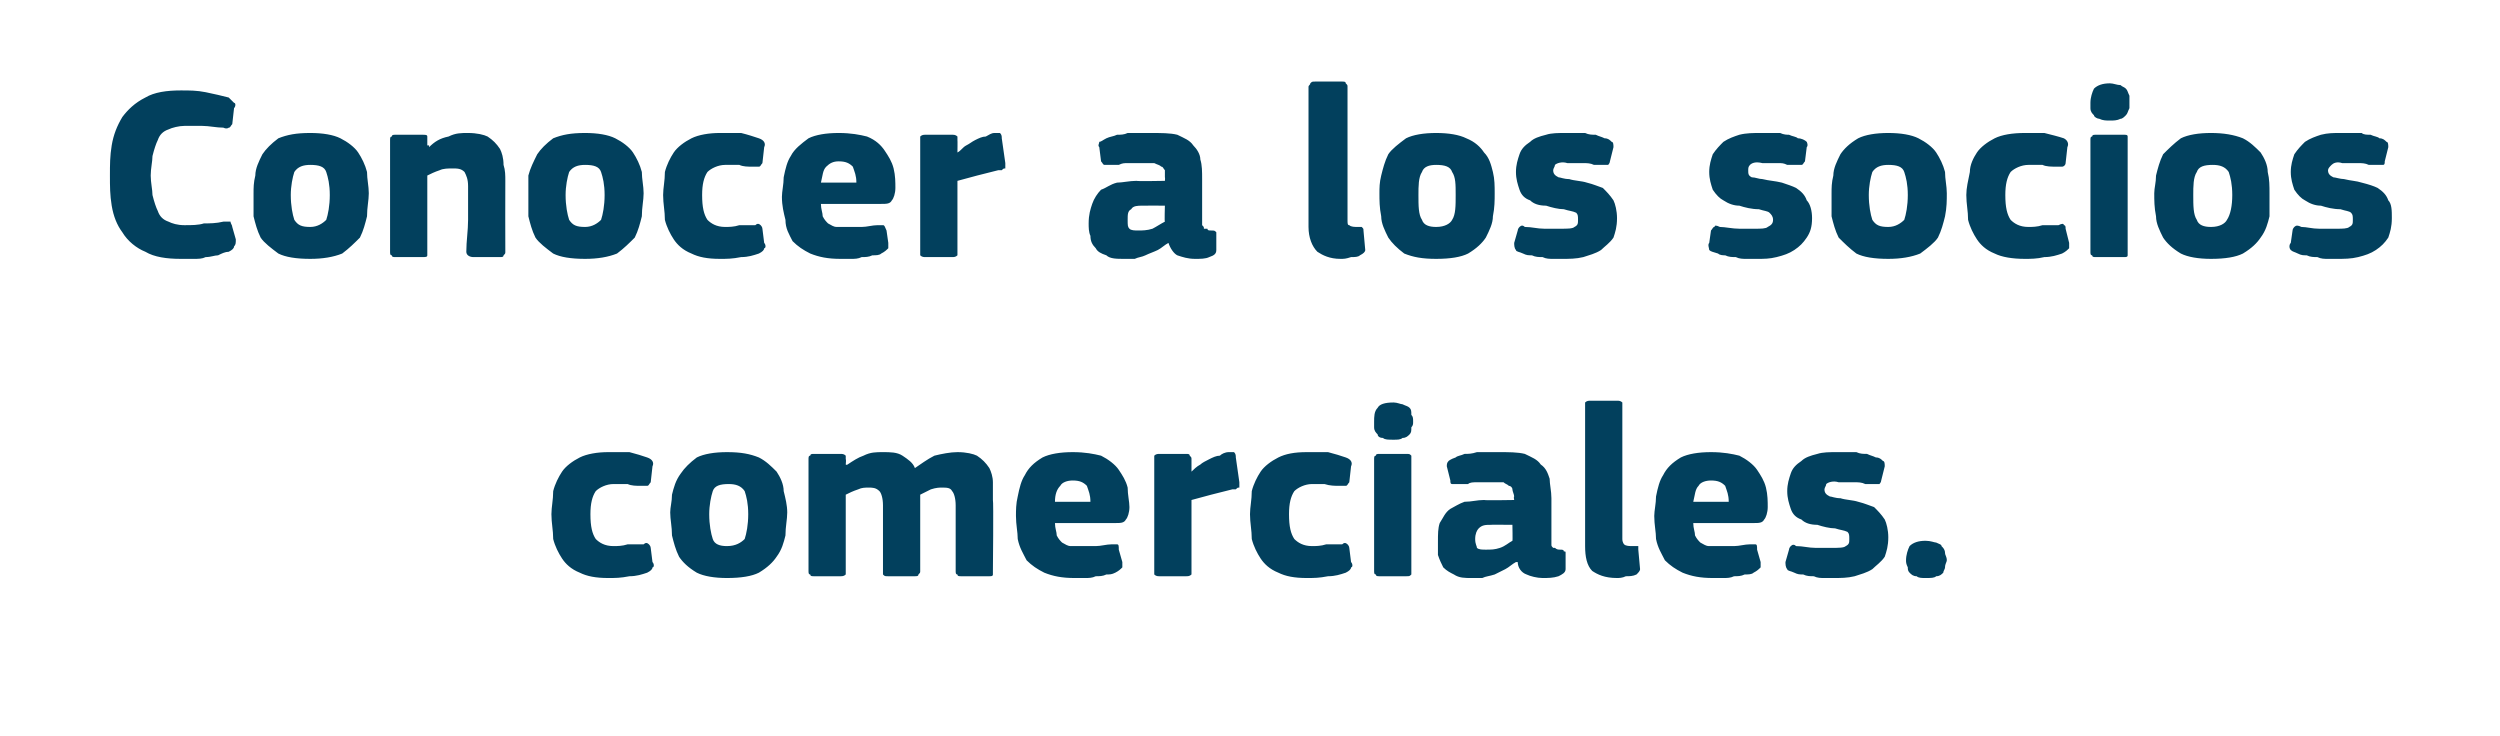
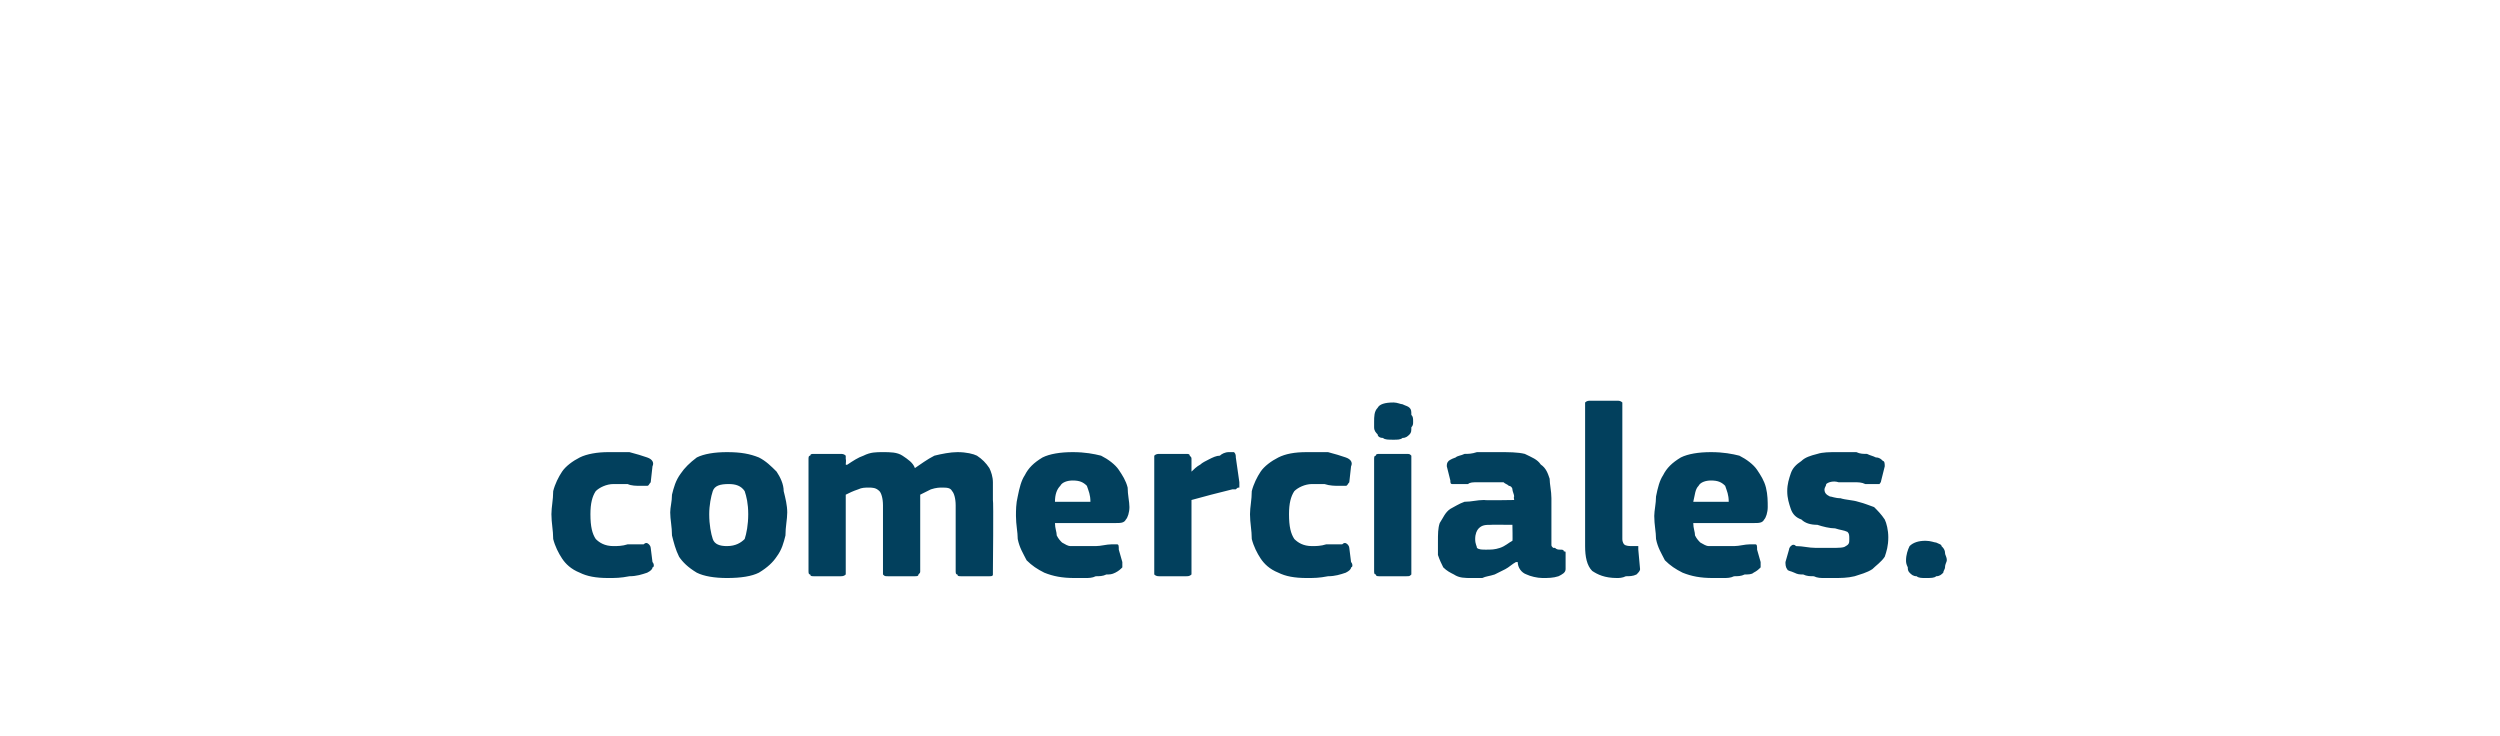
<svg xmlns="http://www.w3.org/2000/svg" version="1.1" width="141px" height="41.5px" viewBox="0 -4 141 41.5" style="top:-4px">
  <desc>Conocer a los socios comerciales.</desc>
  <defs />
  <g id="Polygon28583">
    <path d="M 36.8 27.7 C 36.9 27.8 36.9 28 36.8 28 C 36.8 28.1 36.7 28.2 36.5 28.3 C 36.2 28.4 35.9 28.5 35.5 28.5 C 35 28.6 34.7 28.6 34.3 28.6 C 33.6 28.6 33.1 28.5 32.7 28.3 C 32.2 28.1 31.9 27.8 31.7 27.5 C 31.5 27.2 31.3 26.8 31.2 26.4 C 31.2 25.9 31.1 25.5 31.1 25 C 31.1 24.6 31.2 24.2 31.2 23.7 C 31.3 23.3 31.5 22.9 31.7 22.6 C 31.9 22.3 32.3 22 32.7 21.8 C 33.1 21.6 33.7 21.5 34.3 21.5 C 34.7 21.5 35.1 21.5 35.5 21.5 C 35.9 21.6 36.2 21.7 36.5 21.8 C 36.8 21.9 36.9 22.1 36.8 22.3 C 36.8 22.3 36.7 23.2 36.7 23.2 C 36.6 23.3 36.6 23.4 36.5 23.4 C 36.5 23.4 36.3 23.4 36.1 23.4 C 35.9 23.4 35.6 23.4 35.4 23.3 C 35.1 23.3 34.9 23.3 34.6 23.3 C 34.2 23.3 33.8 23.5 33.6 23.7 C 33.4 24 33.3 24.4 33.3 25 C 33.3 25.7 33.4 26.1 33.6 26.4 C 33.8 26.6 34.1 26.8 34.6 26.8 C 34.8 26.8 35.1 26.8 35.4 26.7 C 35.7 26.7 36 26.7 36.3 26.7 C 36.4 26.6 36.5 26.6 36.6 26.7 C 36.6 26.7 36.7 26.8 36.7 26.9 C 36.7 26.9 36.8 27.7 36.8 27.7 Z M 44.4 24.9 C 44.4 25.3 44.3 25.7 44.3 26.2 C 44.2 26.6 44.1 27 43.8 27.4 C 43.6 27.7 43.3 28 42.8 28.3 C 42.4 28.5 41.8 28.6 41 28.6 C 40.3 28.6 39.7 28.5 39.3 28.3 C 38.8 28 38.5 27.7 38.3 27.4 C 38.1 27 38 26.6 37.9 26.2 C 37.9 25.7 37.8 25.3 37.8 24.9 C 37.8 24.6 37.9 24.3 37.9 23.9 C 38 23.5 38.1 23.1 38.4 22.7 C 38.6 22.4 38.9 22.1 39.3 21.8 C 39.7 21.6 40.3 21.5 41 21.5 C 41.8 21.5 42.3 21.6 42.8 21.8 C 43.2 22 43.5 22.3 43.8 22.6 C 44 22.9 44.2 23.3 44.2 23.7 C 44.3 24.1 44.4 24.5 44.4 24.9 Z M 42.2 25 C 42.2 24.4 42.1 24 42 23.7 C 41.8 23.4 41.5 23.3 41.1 23.3 C 40.6 23.3 40.3 23.4 40.2 23.7 C 40.1 24 40 24.5 40 25 C 40 25.6 40.1 26.1 40.2 26.4 C 40.3 26.7 40.6 26.8 41 26.8 C 41.5 26.8 41.8 26.6 42 26.4 C 42.1 26.1 42.2 25.6 42.2 25 Z M 56 28.2 C 56 28.3 56 28.3 56 28.4 C 56 28.5 55.9 28.5 55.8 28.5 C 55.8 28.5 54.2 28.5 54.2 28.5 C 54.1 28.5 54 28.5 54 28.4 C 53.9 28.4 53.9 28.3 53.9 28.2 C 53.9 28.2 53.9 24.5 53.9 24.5 C 53.9 24.1 53.8 23.8 53.7 23.7 C 53.6 23.5 53.4 23.5 53.1 23.5 C 53 23.5 52.8 23.5 52.5 23.6 C 52.3 23.7 52.1 23.8 51.9 23.9 C 51.9 23.9 51.9 28.2 51.9 28.2 C 51.9 28.3 51.9 28.3 51.8 28.4 C 51.8 28.5 51.7 28.5 51.6 28.5 C 51.6 28.5 50.1 28.5 50.1 28.5 C 49.9 28.5 49.9 28.5 49.8 28.4 C 49.8 28.4 49.8 28.3 49.8 28.2 C 49.8 28.2 49.8 24.5 49.8 24.5 C 49.8 24.1 49.7 23.8 49.6 23.7 C 49.4 23.5 49.2 23.5 49 23.5 C 48.8 23.5 48.6 23.5 48.4 23.6 C 48.1 23.7 47.9 23.8 47.7 23.9 C 47.7 23.9 47.7 28.2 47.7 28.2 C 47.7 28.3 47.7 28.3 47.7 28.4 C 47.6 28.5 47.5 28.5 47.4 28.5 C 47.4 28.5 45.9 28.5 45.9 28.5 C 45.8 28.5 45.7 28.5 45.7 28.4 C 45.6 28.4 45.6 28.3 45.6 28.2 C 45.6 28.2 45.6 21.9 45.6 21.9 C 45.6 21.8 45.6 21.7 45.7 21.7 C 45.7 21.6 45.8 21.6 45.9 21.6 C 45.9 21.6 47.4 21.6 47.4 21.6 C 47.5 21.6 47.6 21.6 47.7 21.7 C 47.7 21.8 47.7 21.8 47.7 21.9 C 47.73 21.91 47.7 22.2 47.7 22.2 C 47.7 22.2 47.75 22.24 47.8 22.2 C 48.1 22 48.4 21.8 48.7 21.7 C 49.1 21.5 49.4 21.5 49.8 21.5 C 50.2 21.5 50.6 21.5 50.9 21.7 C 51.2 21.9 51.5 22.1 51.6 22.4 C 51.9 22.2 52.3 21.9 52.7 21.7 C 53.1 21.6 53.6 21.5 54 21.5 C 54.5 21.5 54.9 21.6 55.1 21.7 C 55.4 21.9 55.6 22.1 55.8 22.4 C 55.9 22.6 56 22.9 56 23.2 C 56 23.6 56 23.9 56 24.2 C 56.04 24.22 56 28.2 56 28.2 C 56 28.2 56.04 28.21 56 28.2 Z M 59.5 25.5 C 59.5 25.8 59.6 26 59.6 26.2 C 59.7 26.4 59.8 26.5 59.9 26.6 C 60.1 26.7 60.2 26.8 60.4 26.8 C 60.6 26.8 60.8 26.8 61 26.8 C 61.2 26.8 61.5 26.8 61.8 26.8 C 62.1 26.8 62.4 26.7 62.7 26.7 C 62.9 26.7 63 26.7 63 26.7 C 63.1 26.7 63.1 26.8 63.1 27 C 63.1 27 63.3 27.7 63.3 27.7 C 63.3 27.8 63.3 28 63.3 28 C 63.2 28.1 63.1 28.2 62.9 28.3 C 62.7 28.4 62.6 28.4 62.4 28.4 C 62.2 28.5 62 28.5 61.8 28.5 C 61.6 28.6 61.4 28.6 61.2 28.6 C 61 28.6 60.8 28.6 60.6 28.6 C 59.9 28.6 59.4 28.5 58.9 28.3 C 58.5 28.1 58.2 27.9 57.9 27.6 C 57.7 27.2 57.5 26.9 57.4 26.4 C 57.4 26 57.3 25.6 57.3 25.1 C 57.3 24.8 57.3 24.4 57.4 24 C 57.5 23.5 57.6 23.1 57.8 22.8 C 58 22.4 58.3 22.1 58.8 21.8 C 59.2 21.6 59.8 21.5 60.5 21.5 C 61.2 21.5 61.7 21.6 62.1 21.7 C 62.5 21.9 62.9 22.2 63.1 22.5 C 63.3 22.8 63.5 23.1 63.6 23.5 C 63.6 23.9 63.7 24.3 63.7 24.6 C 63.7 24.9 63.6 25.2 63.5 25.3 C 63.4 25.5 63.2 25.5 62.9 25.5 C 62.9 25.5 59.5 25.5 59.5 25.5 Z M 60.5 23.1 C 60.2 23.1 59.9 23.2 59.8 23.4 C 59.6 23.6 59.5 23.9 59.5 24.3 C 59.5 24.3 61.5 24.3 61.5 24.3 C 61.5 23.9 61.4 23.7 61.3 23.4 C 61.1 23.2 60.9 23.1 60.5 23.1 Z M 67.2 22.6 C 67.2 22.6 67.23 22.59 67.2 22.6 C 67.3 22.5 67.5 22.3 67.7 22.2 C 67.8 22.1 68 22 68.2 21.9 C 68.4 21.8 68.6 21.7 68.8 21.7 C 68.9 21.6 69.1 21.5 69.3 21.5 C 69.4 21.5 69.5 21.5 69.6 21.5 C 69.7 21.6 69.7 21.7 69.7 21.8 C 69.7 21.8 69.9 23.2 69.9 23.2 C 69.9 23.3 69.9 23.3 69.9 23.4 C 69.9 23.4 69.9 23.4 69.9 23.5 C 69.8 23.5 69.8 23.5 69.7 23.6 C 69.7 23.6 69.6 23.6 69.5 23.6 C 68.7 23.8 67.9 24 67.2 24.2 C 67.2 24.2 67.2 28.2 67.2 28.2 C 67.2 28.3 67.2 28.3 67.2 28.4 C 67.1 28.5 67 28.5 66.9 28.5 C 66.9 28.5 65.4 28.5 65.4 28.5 C 65.3 28.5 65.2 28.5 65.1 28.4 C 65.1 28.4 65.1 28.3 65.1 28.2 C 65.1 28.2 65.1 21.9 65.1 21.9 C 65.1 21.8 65.1 21.7 65.1 21.7 C 65.2 21.6 65.3 21.6 65.4 21.6 C 65.4 21.6 66.9 21.6 66.9 21.6 C 67 21.6 67.1 21.6 67.1 21.7 C 67.2 21.8 67.2 21.8 67.2 21.9 C 67.2 21.89 67.2 22.6 67.2 22.6 Z M 76.2 27.7 C 76.3 27.8 76.3 28 76.2 28 C 76.2 28.1 76.1 28.2 75.9 28.3 C 75.6 28.4 75.3 28.5 74.9 28.5 C 74.4 28.6 74.1 28.6 73.7 28.6 C 73 28.6 72.5 28.5 72.1 28.3 C 71.6 28.1 71.3 27.8 71.1 27.5 C 70.9 27.2 70.7 26.8 70.6 26.4 C 70.6 25.9 70.5 25.5 70.5 25 C 70.5 24.6 70.6 24.2 70.6 23.7 C 70.7 23.3 70.9 22.9 71.1 22.6 C 71.3 22.3 71.7 22 72.1 21.8 C 72.5 21.6 73 21.5 73.7 21.5 C 74.1 21.5 74.5 21.5 74.9 21.5 C 75.3 21.6 75.6 21.7 75.9 21.8 C 76.2 21.9 76.3 22.1 76.2 22.3 C 76.2 22.3 76.1 23.2 76.1 23.2 C 76 23.3 76 23.4 75.9 23.4 C 75.9 23.4 75.7 23.4 75.5 23.4 C 75.3 23.4 75 23.4 74.7 23.3 C 74.5 23.3 74.3 23.3 74 23.3 C 73.6 23.3 73.2 23.5 73 23.7 C 72.8 24 72.7 24.4 72.7 25 C 72.7 25.7 72.8 26.1 73 26.4 C 73.2 26.6 73.5 26.8 74 26.8 C 74.2 26.8 74.5 26.8 74.8 26.7 C 75.1 26.7 75.4 26.7 75.7 26.7 C 75.8 26.6 75.9 26.6 76 26.7 C 76 26.7 76.1 26.8 76.1 26.9 C 76.1 26.9 76.2 27.7 76.2 27.7 Z M 79.7 19.8 C 79.7 19.9 79.7 20 79.6 20.1 C 79.6 20.3 79.6 20.4 79.5 20.5 C 79.4 20.6 79.3 20.7 79.1 20.7 C 79 20.8 78.8 20.8 78.6 20.8 C 78.3 20.8 78.1 20.8 78 20.7 C 77.8 20.7 77.7 20.6 77.7 20.5 C 77.6 20.4 77.5 20.3 77.5 20.1 C 77.5 20 77.5 19.9 77.5 19.8 C 77.5 19.5 77.5 19.2 77.7 19 C 77.8 18.8 78.1 18.7 78.6 18.7 C 78.8 18.7 79 18.8 79.1 18.8 C 79.3 18.9 79.4 18.9 79.5 19 C 79.6 19.1 79.6 19.2 79.6 19.4 C 79.7 19.5 79.7 19.6 79.7 19.8 Z M 79.6 28.2 C 79.6 28.3 79.6 28.3 79.6 28.4 C 79.5 28.5 79.5 28.5 79.3 28.5 C 79.3 28.5 77.8 28.5 77.8 28.5 C 77.7 28.5 77.6 28.5 77.6 28.4 C 77.5 28.4 77.5 28.3 77.5 28.2 C 77.5 28.2 77.5 21.9 77.5 21.9 C 77.5 21.8 77.5 21.7 77.6 21.7 C 77.6 21.6 77.7 21.6 77.8 21.6 C 77.8 21.6 79.3 21.6 79.3 21.6 C 79.5 21.6 79.5 21.6 79.6 21.7 C 79.6 21.8 79.6 21.8 79.6 21.9 C 79.6 21.9 79.6 28.2 79.6 28.2 Z M 85.3 25.6 C 85.3 25.6 84.06 25.59 84.1 25.6 C 83.8 25.6 83.6 25.6 83.4 25.8 C 83.3 25.9 83.2 26.1 83.2 26.4 C 83.2 26.7 83.3 26.8 83.3 26.9 C 83.4 27 83.6 27 83.8 27 C 84.1 27 84.3 27 84.6 26.9 C 84.9 26.8 85.1 26.6 85.3 26.5 C 85.32 26.53 85.3 25.6 85.3 25.6 Z M 85.5 27.7 C 85.3 27.8 85.1 28 84.9 28.1 C 84.7 28.2 84.5 28.3 84.3 28.4 C 84 28.5 83.8 28.5 83.6 28.6 C 83.4 28.6 83.2 28.6 83 28.6 C 82.6 28.6 82.3 28.6 82 28.4 C 81.8 28.3 81.6 28.2 81.4 28 C 81.3 27.8 81.2 27.6 81.1 27.3 C 81.1 27.1 81.1 26.8 81.1 26.6 C 81.1 26.1 81.1 25.8 81.2 25.5 C 81.4 25.2 81.5 24.9 81.8 24.7 C 82 24.6 82.3 24.4 82.6 24.3 C 83 24.3 83.3 24.2 83.7 24.2 C 83.75 24.23 85.4 24.2 85.4 24.2 C 85.4 24.2 85.36 24.01 85.4 24 C 85.4 23.9 85.3 23.7 85.3 23.6 C 85.3 23.5 85.2 23.4 85.1 23.4 C 85 23.3 84.9 23.3 84.8 23.2 C 84.6 23.2 84.4 23.2 84.1 23.2 C 84 23.2 83.9 23.2 83.7 23.2 C 83.6 23.2 83.4 23.2 83.3 23.2 C 83.1 23.2 82.9 23.2 82.8 23.3 C 82.6 23.3 82.4 23.3 82.3 23.3 C 82.1 23.3 82 23.3 81.9 23.3 C 81.8 23.3 81.8 23.2 81.8 23.1 C 81.8 23.1 81.6 22.3 81.6 22.3 C 81.6 22.2 81.6 22.1 81.7 22 C 81.7 22 81.8 21.9 82.1 21.8 C 82.2 21.7 82.4 21.7 82.6 21.6 C 82.8 21.6 83 21.6 83.3 21.5 C 83.5 21.5 83.7 21.5 83.9 21.5 C 84.1 21.5 84.3 21.5 84.5 21.5 C 85.1 21.5 85.6 21.5 86 21.6 C 86.4 21.8 86.7 21.9 86.9 22.2 C 87.2 22.4 87.3 22.7 87.4 23 C 87.4 23.3 87.5 23.7 87.5 24.1 C 87.5 24.1 87.5 26.3 87.5 26.3 C 87.5 26.5 87.5 26.6 87.5 26.7 C 87.5 26.8 87.5 26.8 87.6 26.9 C 87.6 26.9 87.6 26.9 87.7 26.9 C 87.8 27 87.9 27 88 27 C 88.1 27 88.2 27 88.2 27.1 C 88.3 27.1 88.3 27.1 88.3 27.2 C 88.3 27.2 88.3 28.1 88.3 28.1 C 88.3 28.3 88.1 28.4 87.9 28.5 C 87.6 28.6 87.3 28.6 87 28.6 C 86.7 28.6 86.3 28.5 86.1 28.4 C 85.8 28.3 85.6 28 85.6 27.7 C 85.6 27.7 85.5 27.7 85.5 27.7 Z M 91.5 26.4 C 91.5 26.6 91.6 26.7 91.6 26.7 C 91.7 26.8 91.9 26.8 92.1 26.8 C 92.2 26.8 92.3 26.8 92.4 26.8 C 92.4 26.9 92.4 26.9 92.4 27 C 92.4 27 92.5 28.1 92.5 28.1 C 92.5 28.2 92.4 28.3 92.3 28.4 C 92.1 28.5 91.9 28.5 91.7 28.5 C 91.5 28.6 91.3 28.6 91.2 28.6 C 90.5 28.6 90.1 28.4 89.8 28.2 C 89.5 27.9 89.4 27.4 89.4 26.8 C 89.4 26.8 89.4 18.9 89.4 18.9 C 89.4 18.8 89.4 18.8 89.4 18.7 C 89.5 18.6 89.6 18.6 89.7 18.6 C 89.7 18.6 91.2 18.6 91.2 18.6 C 91.3 18.6 91.4 18.6 91.5 18.7 C 91.5 18.8 91.5 18.8 91.5 18.9 C 91.5 18.9 91.5 26.4 91.5 26.4 Z M 95.5 25.5 C 95.5 25.8 95.6 26 95.6 26.2 C 95.7 26.4 95.8 26.5 95.9 26.6 C 96.1 26.7 96.2 26.8 96.4 26.8 C 96.6 26.8 96.8 26.8 97 26.8 C 97.2 26.8 97.5 26.8 97.8 26.8 C 98.1 26.8 98.4 26.7 98.7 26.7 C 98.9 26.7 99 26.7 99 26.7 C 99.1 26.7 99.1 26.8 99.1 27 C 99.1 27 99.3 27.7 99.3 27.7 C 99.3 27.8 99.3 28 99.3 28 C 99.2 28.1 99.1 28.2 98.9 28.3 C 98.8 28.4 98.6 28.4 98.4 28.4 C 98.2 28.5 98 28.5 97.8 28.5 C 97.6 28.6 97.4 28.6 97.2 28.6 C 97 28.6 96.8 28.6 96.6 28.6 C 95.9 28.6 95.4 28.5 94.9 28.3 C 94.5 28.1 94.2 27.9 93.9 27.6 C 93.7 27.2 93.5 26.9 93.4 26.4 C 93.4 26 93.3 25.6 93.3 25.1 C 93.3 24.8 93.4 24.4 93.4 24 C 93.5 23.5 93.6 23.1 93.8 22.8 C 94 22.4 94.3 22.1 94.8 21.8 C 95.2 21.6 95.8 21.5 96.5 21.5 C 97.2 21.5 97.7 21.6 98.1 21.7 C 98.5 21.9 98.9 22.2 99.1 22.5 C 99.3 22.8 99.5 23.1 99.6 23.5 C 99.7 23.9 99.7 24.3 99.7 24.6 C 99.7 24.9 99.6 25.2 99.5 25.3 C 99.4 25.5 99.2 25.5 98.9 25.5 C 98.9 25.5 95.5 25.5 95.5 25.5 Z M 96.5 23.1 C 96.2 23.1 95.9 23.2 95.8 23.4 C 95.6 23.6 95.6 23.9 95.5 24.3 C 95.5 24.3 97.5 24.3 97.5 24.3 C 97.5 23.9 97.4 23.7 97.3 23.4 C 97.1 23.2 96.9 23.1 96.5 23.1 Z M 106.5 26.3 C 106.5 26.8 106.4 27.1 106.3 27.4 C 106.1 27.7 105.8 27.9 105.6 28.1 C 105.3 28.3 104.9 28.4 104.6 28.5 C 104.2 28.6 103.8 28.6 103.4 28.6 C 103.2 28.6 103.1 28.6 102.9 28.6 C 102.7 28.6 102.5 28.6 102.3 28.5 C 102.1 28.5 101.9 28.5 101.7 28.4 C 101.5 28.4 101.4 28.4 101.2 28.3 C 101 28.2 100.8 28.2 100.8 28.1 C 100.7 28 100.7 27.8 100.7 27.7 C 100.7 27.7 100.9 27 100.9 27 C 100.9 26.9 101 26.8 101 26.8 C 101.1 26.7 101.2 26.7 101.3 26.8 C 101.7 26.8 102 26.9 102.4 26.9 C 102.8 26.9 103.1 26.9 103.3 26.9 C 103.7 26.9 104 26.9 104.1 26.8 C 104.3 26.7 104.3 26.6 104.3 26.4 C 104.3 26.2 104.3 26.1 104.2 26 C 104 25.9 103.8 25.9 103.5 25.8 C 103.2 25.8 102.8 25.7 102.5 25.6 C 102.1 25.6 101.8 25.5 101.6 25.3 C 101.3 25.2 101.1 25 101 24.7 C 100.9 24.4 100.8 24.1 100.8 23.7 C 100.8 23.3 100.9 23 101 22.7 C 101.1 22.4 101.3 22.2 101.6 22 C 101.8 21.8 102.1 21.7 102.5 21.6 C 102.8 21.5 103.2 21.5 103.6 21.5 C 103.8 21.5 104 21.5 104.2 21.5 C 104.3 21.5 104.5 21.5 104.7 21.5 C 104.9 21.6 105.1 21.6 105.3 21.6 C 105.5 21.7 105.6 21.7 105.8 21.8 C 106 21.8 106.1 21.9 106.2 22 C 106.3 22 106.3 22.2 106.3 22.3 C 106.3 22.3 106.1 23.1 106.1 23.1 C 106.1 23.2 106 23.3 106 23.3 C 106 23.3 105.9 23.3 105.7 23.3 C 105.5 23.3 105.4 23.3 105.2 23.3 C 105 23.2 104.8 23.2 104.6 23.2 C 104.4 23.2 104.3 23.2 104.1 23.2 C 104 23.2 103.8 23.2 103.7 23.2 C 103.4 23.1 103.1 23.2 103 23.3 C 103 23.4 102.9 23.5 102.9 23.6 C 102.9 23.8 103 23.9 103.2 24 C 103.3 24 103.5 24.1 103.8 24.1 C 104.1 24.2 104.5 24.2 104.8 24.3 C 105.2 24.4 105.4 24.5 105.7 24.6 C 105.9 24.8 106.1 25 106.3 25.3 C 106.4 25.5 106.5 25.9 106.5 26.3 Z M 109.8 27.6 C 109.8 27.7 109.7 27.8 109.7 28 C 109.7 28.1 109.6 28.2 109.6 28.3 C 109.5 28.4 109.4 28.5 109.2 28.5 C 109.1 28.6 108.9 28.6 108.6 28.6 C 108.4 28.6 108.2 28.6 108.1 28.5 C 107.9 28.5 107.8 28.4 107.7 28.3 C 107.6 28.2 107.6 28.1 107.6 28 C 107.5 27.8 107.5 27.7 107.5 27.6 C 107.5 27.3 107.6 27 107.7 26.8 C 107.9 26.6 108.2 26.5 108.6 26.5 C 108.9 26.5 109.1 26.6 109.2 26.6 C 109.4 26.7 109.5 26.7 109.5 26.8 C 109.6 26.9 109.7 27 109.7 27.2 C 109.7 27.3 109.8 27.4 109.8 27.6 Z " stroke="none" fill="#02405d" />
  </g>
  <g id="Polygon28582">
-     <path d="M 6.2 5.9 C 6.2 5.3 6.2 4.8 6.3 4.2 C 6.4 3.6 6.6 3.1 6.9 2.6 C 7.2 2.2 7.6 1.8 8.2 1.5 C 8.7 1.2 9.4 1.1 10.2 1.1 C 10.7 1.1 11.1 1.1 11.6 1.2 C 12.1 1.3 12.5 1.4 12.9 1.5 C 13 1.6 13.1 1.7 13.2 1.8 C 13.3 1.8 13.3 2 13.2 2.1 C 13.2 2.1 13.1 3 13.1 3 C 13 3.1 13 3.2 12.9 3.2 C 12.9 3.2 12.8 3.3 12.6 3.2 C 12.2 3.2 11.8 3.1 11.4 3.1 C 11.1 3.1 10.7 3.1 10.4 3.1 C 10.1 3.1 9.7 3.2 9.5 3.3 C 9.2 3.4 9 3.6 8.9 3.9 C 8.8 4.1 8.7 4.4 8.6 4.8 C 8.6 5.1 8.5 5.5 8.5 5.9 C 8.5 6.3 8.6 6.7 8.6 7 C 8.7 7.4 8.8 7.7 8.9 7.9 C 9 8.2 9.2 8.4 9.5 8.5 C 9.7 8.6 10 8.7 10.4 8.7 C 10.8 8.7 11.2 8.7 11.5 8.6 C 11.8 8.6 12.2 8.6 12.6 8.5 C 12.8 8.5 12.9 8.5 13 8.5 C 13 8.6 13.1 8.7 13.1 8.8 C 13.1 8.8 13.3 9.5 13.3 9.5 C 13.3 9.7 13.3 9.8 13.2 9.9 C 13.2 10 13.1 10.1 12.9 10.2 C 12.7 10.2 12.5 10.3 12.3 10.4 C 12.1 10.4 11.9 10.5 11.6 10.5 C 11.4 10.6 11.2 10.6 10.9 10.6 C 10.7 10.6 10.5 10.6 10.2 10.6 C 9.4 10.6 8.7 10.5 8.2 10.2 C 7.7 10 7.2 9.6 6.9 9.1 C 6.6 8.7 6.4 8.2 6.3 7.6 C 6.2 7 6.2 6.5 6.2 5.9 Z M 20.8 6.9 C 20.8 7.3 20.7 7.7 20.7 8.2 C 20.6 8.6 20.5 9 20.3 9.4 C 20 9.7 19.7 10 19.3 10.3 C 18.8 10.5 18.2 10.6 17.5 10.6 C 16.7 10.6 16.1 10.5 15.7 10.3 C 15.3 10 14.9 9.7 14.7 9.4 C 14.5 9 14.4 8.6 14.3 8.2 C 14.3 7.7 14.3 7.3 14.3 6.9 C 14.3 6.6 14.3 6.3 14.4 5.9 C 14.4 5.5 14.6 5.1 14.8 4.7 C 15 4.4 15.3 4.1 15.7 3.8 C 16.2 3.6 16.7 3.5 17.5 3.5 C 18.2 3.5 18.8 3.6 19.2 3.8 C 19.6 4 20 4.3 20.2 4.6 C 20.4 4.9 20.6 5.3 20.7 5.7 C 20.7 6.1 20.8 6.5 20.8 6.9 Z M 18.6 7 C 18.6 6.4 18.5 6 18.4 5.7 C 18.3 5.4 18 5.3 17.5 5.3 C 17.1 5.3 16.8 5.4 16.6 5.7 C 16.5 6 16.4 6.5 16.4 7 C 16.4 7.6 16.5 8.1 16.6 8.4 C 16.8 8.7 17 8.8 17.5 8.8 C 17.9 8.8 18.2 8.6 18.4 8.4 C 18.5 8.1 18.6 7.6 18.6 7 Z M 28.5 10.2 C 28.5 10.3 28.5 10.3 28.4 10.4 C 28.4 10.5 28.3 10.5 28.2 10.5 C 28.2 10.5 26.7 10.5 26.7 10.5 C 26.5 10.5 26.3 10.4 26.3 10.2 C 26.3 9.6 26.4 9 26.4 8.4 C 26.4 7.8 26.4 7.2 26.4 6.5 C 26.4 6.1 26.3 5.9 26.2 5.7 C 26 5.5 25.8 5.5 25.5 5.5 C 25.3 5.5 25 5.5 24.8 5.6 C 24.5 5.7 24.3 5.8 24.1 5.9 C 24.1 5.9 24.1 10.2 24.1 10.2 C 24.1 10.3 24.1 10.3 24.1 10.4 C 24.1 10.5 24 10.5 23.8 10.5 C 23.8 10.5 22.3 10.5 22.3 10.5 C 22.2 10.5 22.1 10.5 22.1 10.4 C 22 10.4 22 10.3 22 10.2 C 22 10.2 22 3.9 22 3.9 C 22 3.8 22 3.7 22.1 3.7 C 22.1 3.6 22.2 3.6 22.3 3.6 C 22.3 3.6 23.8 3.6 23.8 3.6 C 24 3.6 24.1 3.6 24.1 3.7 C 24.1 3.8 24.1 3.8 24.1 3.9 C 24.1 3.9 24.1 4.2 24.1 4.2 C 24.1 4.2 24.2 4.2 24.2 4.2 C 24.2 4.3 24.2 4.3 24.2 4.3 C 24.5 4 24.8 3.8 25.3 3.7 C 25.7 3.5 26 3.5 26.4 3.5 C 26.9 3.5 27.3 3.6 27.5 3.7 C 27.8 3.9 28 4.1 28.2 4.4 C 28.3 4.6 28.4 4.9 28.4 5.3 C 28.5 5.6 28.5 5.9 28.5 6.2 C 28.49 6.23 28.5 10.2 28.5 10.2 C 28.5 10.2 28.49 10.21 28.5 10.2 Z M 36.3 6.9 C 36.3 7.3 36.2 7.7 36.2 8.2 C 36.1 8.6 36 9 35.8 9.4 C 35.5 9.7 35.2 10 34.8 10.3 C 34.3 10.5 33.7 10.6 33 10.6 C 32.2 10.6 31.6 10.5 31.2 10.3 C 30.8 10 30.4 9.7 30.2 9.4 C 30 9 29.9 8.6 29.8 8.2 C 29.8 7.7 29.8 7.3 29.8 6.9 C 29.8 6.6 29.8 6.3 29.8 5.9 C 29.9 5.5 30.1 5.1 30.3 4.7 C 30.5 4.4 30.8 4.1 31.2 3.8 C 31.7 3.6 32.2 3.5 33 3.5 C 33.7 3.5 34.3 3.6 34.7 3.8 C 35.1 4 35.5 4.3 35.7 4.6 C 35.9 4.9 36.1 5.3 36.2 5.7 C 36.2 6.1 36.3 6.5 36.3 6.9 Z M 34.1 7 C 34.1 6.4 34 6 33.9 5.7 C 33.8 5.4 33.5 5.3 33 5.3 C 32.6 5.3 32.3 5.4 32.1 5.7 C 32 6 31.9 6.5 31.9 7 C 31.9 7.6 32 8.1 32.1 8.4 C 32.3 8.7 32.5 8.8 33 8.8 C 33.4 8.8 33.7 8.6 33.9 8.4 C 34 8.1 34.1 7.6 34.1 7 Z M 43.1 9.7 C 43.2 9.8 43.2 10 43.1 10 C 43.1 10.1 43 10.2 42.8 10.3 C 42.5 10.4 42.2 10.5 41.8 10.5 C 41.3 10.6 41 10.6 40.6 10.6 C 39.9 10.6 39.4 10.5 39 10.3 C 38.5 10.1 38.2 9.8 38 9.5 C 37.8 9.2 37.6 8.8 37.5 8.4 C 37.5 7.9 37.4 7.5 37.4 7 C 37.4 6.6 37.5 6.2 37.5 5.7 C 37.6 5.3 37.8 4.9 38 4.6 C 38.2 4.3 38.6 4 39 3.8 C 39.4 3.6 40 3.5 40.6 3.5 C 41 3.5 41.4 3.5 41.8 3.5 C 42.2 3.6 42.5 3.7 42.8 3.8 C 43.1 3.9 43.2 4.1 43.1 4.3 C 43.1 4.3 43 5.2 43 5.2 C 42.9 5.3 42.9 5.4 42.8 5.4 C 42.8 5.4 42.6 5.4 42.4 5.4 C 42.2 5.4 41.9 5.4 41.7 5.3 C 41.4 5.3 41.2 5.3 40.9 5.3 C 40.5 5.3 40.1 5.5 39.9 5.7 C 39.7 6 39.6 6.4 39.6 7 C 39.6 7.7 39.7 8.1 39.9 8.4 C 40.1 8.6 40.4 8.8 40.9 8.8 C 41.1 8.8 41.4 8.8 41.7 8.7 C 42 8.7 42.3 8.7 42.6 8.7 C 42.7 8.6 42.8 8.6 42.9 8.7 C 42.9 8.7 43 8.8 43 8.9 C 43 8.9 43.1 9.7 43.1 9.7 Z M 46.3 7.5 C 46.3 7.8 46.4 8 46.4 8.2 C 46.5 8.4 46.6 8.5 46.7 8.6 C 46.9 8.7 47 8.8 47.2 8.8 C 47.4 8.8 47.6 8.8 47.8 8.8 C 48 8.8 48.3 8.8 48.6 8.8 C 48.9 8.8 49.2 8.7 49.5 8.7 C 49.7 8.7 49.8 8.7 49.8 8.7 C 49.9 8.7 49.9 8.8 50 9 C 50 9 50.1 9.7 50.1 9.7 C 50.1 9.8 50.1 10 50.1 10 C 50 10.1 49.9 10.2 49.7 10.3 C 49.6 10.4 49.4 10.4 49.2 10.4 C 49 10.5 48.8 10.5 48.6 10.5 C 48.4 10.6 48.2 10.6 48 10.6 C 47.8 10.6 47.6 10.6 47.4 10.6 C 46.7 10.6 46.2 10.5 45.7 10.3 C 45.3 10.1 45 9.9 44.7 9.6 C 44.5 9.2 44.3 8.9 44.3 8.4 C 44.2 8 44.1 7.6 44.1 7.1 C 44.1 6.8 44.2 6.4 44.2 6 C 44.3 5.5 44.4 5.1 44.6 4.8 C 44.8 4.4 45.2 4.1 45.6 3.8 C 46 3.6 46.6 3.5 47.3 3.5 C 48 3.5 48.5 3.6 48.9 3.7 C 49.4 3.9 49.7 4.2 49.9 4.5 C 50.1 4.8 50.3 5.1 50.4 5.5 C 50.5 5.9 50.5 6.3 50.5 6.6 C 50.5 6.9 50.4 7.2 50.3 7.3 C 50.2 7.5 50 7.5 49.7 7.5 C 49.7 7.5 46.3 7.5 46.3 7.5 Z M 47.3 5.1 C 47 5.1 46.8 5.2 46.6 5.4 C 46.4 5.6 46.4 5.9 46.3 6.3 C 46.3 6.3 48.3 6.3 48.3 6.3 C 48.3 5.9 48.2 5.7 48.1 5.4 C 47.9 5.2 47.7 5.1 47.3 5.1 Z M 54 4.6 C 54 4.6 54.04 4.59 54 4.6 C 54.2 4.5 54.3 4.3 54.5 4.2 C 54.7 4.1 54.8 4 55 3.9 C 55.2 3.8 55.4 3.7 55.6 3.7 C 55.8 3.6 55.9 3.5 56.1 3.5 C 56.2 3.5 56.3 3.5 56.4 3.5 C 56.5 3.6 56.5 3.7 56.5 3.8 C 56.5 3.8 56.7 5.2 56.7 5.2 C 56.7 5.3 56.7 5.3 56.7 5.4 C 56.7 5.4 56.7 5.4 56.7 5.5 C 56.6 5.5 56.6 5.5 56.5 5.6 C 56.5 5.6 56.4 5.6 56.3 5.6 C 55.5 5.8 54.7 6 54 6.2 C 54 6.2 54 10.2 54 10.2 C 54 10.3 54 10.3 54 10.4 C 53.9 10.5 53.8 10.5 53.7 10.5 C 53.7 10.5 52.2 10.5 52.2 10.5 C 52.1 10.5 52 10.5 51.9 10.4 C 51.9 10.4 51.9 10.3 51.9 10.2 C 51.9 10.2 51.9 3.9 51.9 3.9 C 51.9 3.8 51.9 3.7 51.9 3.7 C 52 3.6 52.1 3.6 52.2 3.6 C 52.2 3.6 53.7 3.6 53.7 3.6 C 53.8 3.6 53.9 3.6 54 3.7 C 54 3.8 54 3.8 54 3.9 C 54.01 3.89 54 4.6 54 4.6 Z M 65.7 7.6 C 65.7 7.6 64.41 7.59 64.4 7.6 C 64.2 7.6 63.9 7.6 63.8 7.8 C 63.6 7.9 63.6 8.1 63.6 8.4 C 63.6 8.7 63.6 8.8 63.7 8.9 C 63.8 9 64 9 64.2 9 C 64.4 9 64.7 9 65 8.9 C 65.2 8.8 65.5 8.6 65.7 8.5 C 65.67 8.53 65.7 7.6 65.7 7.6 Z M 65.9 9.7 C 65.7 9.8 65.5 10 65.3 10.1 C 65.1 10.2 64.8 10.3 64.6 10.4 C 64.4 10.5 64.2 10.5 64 10.6 C 63.8 10.6 63.6 10.6 63.4 10.6 C 63 10.6 62.6 10.6 62.4 10.4 C 62.1 10.3 61.9 10.2 61.8 10 C 61.6 9.8 61.5 9.6 61.5 9.3 C 61.4 9.1 61.4 8.8 61.4 8.6 C 61.4 8.1 61.5 7.8 61.6 7.5 C 61.7 7.2 61.9 6.9 62.1 6.7 C 62.4 6.6 62.6 6.4 63 6.3 C 63.3 6.3 63.7 6.2 64.1 6.2 C 64.11 6.23 65.7 6.2 65.7 6.2 C 65.7 6.2 65.72 6.01 65.7 6 C 65.7 5.9 65.7 5.7 65.7 5.6 C 65.6 5.5 65.6 5.4 65.5 5.4 C 65.4 5.3 65.3 5.3 65.1 5.2 C 65 5.2 64.7 5.2 64.5 5.2 C 64.4 5.2 64.3 5.2 64.1 5.2 C 63.9 5.2 63.8 5.2 63.6 5.2 C 63.4 5.2 63.3 5.2 63.1 5.3 C 62.9 5.3 62.8 5.3 62.6 5.3 C 62.5 5.3 62.3 5.3 62.3 5.3 C 62.2 5.3 62.2 5.2 62.1 5.1 C 62.1 5.1 62 4.3 62 4.3 C 61.9 4.2 62 4.1 62 4 C 62.1 4 62.2 3.9 62.4 3.8 C 62.6 3.7 62.8 3.7 63 3.6 C 63.2 3.6 63.4 3.6 63.6 3.5 C 63.8 3.5 64 3.5 64.3 3.5 C 64.5 3.5 64.7 3.5 64.8 3.5 C 65.5 3.5 66 3.5 66.4 3.6 C 66.8 3.8 67.1 3.9 67.3 4.2 C 67.5 4.4 67.7 4.7 67.7 5 C 67.8 5.3 67.8 5.7 67.8 6.1 C 67.8 6.1 67.8 8.3 67.8 8.3 C 67.8 8.5 67.8 8.6 67.8 8.7 C 67.9 8.8 67.9 8.8 67.9 8.9 C 68 8.9 68 8.9 68.1 8.9 C 68.1 9 68.2 9 68.3 9 C 68.5 9 68.5 9 68.6 9.1 C 68.6 9.1 68.6 9.1 68.6 9.2 C 68.6 9.2 68.6 10.1 68.6 10.1 C 68.6 10.3 68.5 10.4 68.2 10.5 C 68 10.6 67.7 10.6 67.4 10.6 C 67 10.6 66.7 10.5 66.4 10.4 C 66.2 10.3 66 10 65.9 9.7 C 65.9 9.7 65.9 9.7 65.9 9.7 Z M 76 8.4 C 76 8.6 76 8.7 76.1 8.7 C 76.2 8.8 76.4 8.8 76.6 8.8 C 76.7 8.8 76.8 8.8 76.8 8.8 C 76.9 8.9 76.9 8.9 76.9 9 C 76.9 9 77 10.1 77 10.1 C 77 10.2 76.9 10.3 76.7 10.4 C 76.6 10.5 76.4 10.5 76.2 10.5 C 75.9 10.6 75.8 10.6 75.6 10.6 C 75 10.6 74.6 10.4 74.3 10.2 C 74 9.9 73.8 9.4 73.8 8.8 C 73.8 8.8 73.8 0.9 73.8 0.9 C 73.8 0.8 73.9 0.8 73.9 0.7 C 74 0.6 74 0.6 74.2 0.6 C 74.2 0.6 75.7 0.6 75.7 0.6 C 75.8 0.6 75.9 0.6 75.9 0.7 C 76 0.8 76 0.8 76 0.9 C 76 0.9 76 8.4 76 8.4 Z M 84.3 6.9 C 84.3 7.3 84.3 7.7 84.2 8.2 C 84.2 8.6 84 9 83.8 9.4 C 83.6 9.7 83.3 10 82.8 10.3 C 82.4 10.5 81.8 10.6 81 10.6 C 80.2 10.6 79.7 10.5 79.2 10.3 C 78.8 10 78.5 9.7 78.3 9.4 C 78.1 9 77.9 8.6 77.9 8.2 C 77.8 7.7 77.8 7.3 77.8 6.9 C 77.8 6.6 77.8 6.3 77.9 5.9 C 78 5.5 78.1 5.1 78.3 4.7 C 78.5 4.4 78.9 4.1 79.3 3.8 C 79.7 3.6 80.3 3.5 81 3.5 C 81.7 3.5 82.3 3.6 82.7 3.8 C 83.2 4 83.5 4.3 83.7 4.6 C 84 4.9 84.1 5.3 84.2 5.7 C 84.3 6.1 84.3 6.5 84.3 6.9 Z M 82.1 7 C 82.1 6.4 82.1 6 81.9 5.7 C 81.8 5.4 81.5 5.3 81 5.3 C 80.6 5.3 80.3 5.4 80.2 5.7 C 80 6 80 6.5 80 7 C 80 7.6 80 8.1 80.2 8.4 C 80.3 8.7 80.6 8.8 81 8.8 C 81.5 8.8 81.8 8.6 81.9 8.4 C 82.1 8.1 82.1 7.6 82.1 7 Z M 91.2 8.3 C 91.2 8.8 91.1 9.1 91 9.4 C 90.8 9.7 90.5 9.9 90.3 10.1 C 90 10.3 89.6 10.4 89.3 10.5 C 88.9 10.6 88.5 10.6 88.1 10.6 C 87.9 10.6 87.8 10.6 87.6 10.6 C 87.4 10.6 87.2 10.6 87 10.5 C 86.8 10.5 86.6 10.5 86.4 10.4 C 86.2 10.4 86.1 10.4 85.9 10.3 C 85.7 10.2 85.5 10.2 85.5 10.1 C 85.4 10 85.4 9.8 85.4 9.7 C 85.4 9.7 85.6 9 85.6 9 C 85.6 8.9 85.7 8.8 85.7 8.8 C 85.8 8.7 85.9 8.7 86 8.8 C 86.4 8.8 86.7 8.9 87.1 8.9 C 87.5 8.9 87.8 8.9 88 8.9 C 88.4 8.9 88.7 8.9 88.8 8.8 C 89 8.7 89 8.6 89 8.4 C 89 8.2 89 8.1 88.9 8 C 88.7 7.9 88.5 7.9 88.2 7.8 C 87.9 7.8 87.5 7.7 87.2 7.6 C 86.8 7.6 86.5 7.5 86.3 7.3 C 86 7.2 85.8 7 85.7 6.7 C 85.6 6.4 85.5 6.1 85.5 5.7 C 85.5 5.3 85.6 5 85.7 4.7 C 85.8 4.4 86 4.2 86.3 4 C 86.5 3.8 86.8 3.7 87.2 3.6 C 87.5 3.5 87.9 3.5 88.3 3.5 C 88.5 3.5 88.7 3.5 88.9 3.5 C 89 3.5 89.2 3.5 89.4 3.5 C 89.6 3.6 89.8 3.6 90 3.6 C 90.2 3.7 90.3 3.7 90.5 3.8 C 90.7 3.8 90.8 3.9 90.9 4 C 91 4 91 4.2 91 4.3 C 91 4.3 90.8 5.1 90.8 5.1 C 90.8 5.2 90.7 5.3 90.7 5.3 C 90.7 5.3 90.6 5.3 90.4 5.3 C 90.2 5.3 90.1 5.3 89.9 5.3 C 89.7 5.2 89.5 5.2 89.3 5.2 C 89.1 5.2 89 5.2 88.8 5.2 C 88.7 5.2 88.5 5.2 88.4 5.2 C 88.1 5.1 87.8 5.2 87.7 5.3 C 87.7 5.4 87.6 5.5 87.6 5.6 C 87.6 5.8 87.7 5.9 87.9 6 C 88 6 88.2 6.1 88.5 6.1 C 88.8 6.2 89.2 6.2 89.5 6.3 C 89.9 6.4 90.1 6.5 90.4 6.6 C 90.6 6.8 90.8 7 91 7.3 C 91.1 7.5 91.2 7.9 91.2 8.3 Z M 102.2 8.3 C 102.2 8.8 102.1 9.1 101.9 9.4 C 101.7 9.7 101.5 9.9 101.2 10.1 C 100.9 10.3 100.6 10.4 100.2 10.5 C 99.8 10.6 99.5 10.6 99.1 10.6 C 98.9 10.6 98.7 10.6 98.5 10.6 C 98.3 10.6 98.1 10.6 97.9 10.5 C 97.7 10.5 97.5 10.5 97.3 10.4 C 97.2 10.4 97 10.4 96.9 10.3 C 96.6 10.2 96.5 10.2 96.4 10.1 C 96.4 10 96.3 9.8 96.4 9.7 C 96.4 9.7 96.5 9 96.5 9 C 96.6 8.9 96.6 8.8 96.7 8.8 C 96.7 8.7 96.8 8.7 97 8.8 C 97.3 8.8 97.7 8.9 98.1 8.9 C 98.4 8.9 98.8 8.9 99 8.9 C 99.3 8.9 99.6 8.9 99.7 8.8 C 99.9 8.7 100 8.6 100 8.4 C 100 8.2 99.9 8.1 99.8 8 C 99.7 7.9 99.5 7.9 99.2 7.8 C 98.8 7.8 98.4 7.7 98.1 7.6 C 97.8 7.6 97.5 7.5 97.2 7.3 C 97 7.2 96.8 7 96.6 6.7 C 96.5 6.4 96.4 6.1 96.4 5.7 C 96.4 5.3 96.5 5 96.6 4.7 C 96.8 4.4 97 4.2 97.2 4 C 97.5 3.8 97.8 3.7 98.1 3.6 C 98.5 3.5 98.9 3.5 99.3 3.5 C 99.4 3.5 99.6 3.5 99.8 3.5 C 100 3.5 100.2 3.5 100.4 3.5 C 100.6 3.6 100.8 3.6 100.9 3.6 C 101.1 3.7 101.3 3.7 101.4 3.8 C 101.6 3.8 101.8 3.9 101.9 4 C 101.9 4 102 4.2 101.9 4.3 C 101.9 4.3 101.8 5.1 101.8 5.1 C 101.7 5.2 101.7 5.3 101.6 5.3 C 101.6 5.3 101.5 5.3 101.3 5.3 C 101.2 5.3 101 5.3 100.8 5.3 C 100.6 5.2 100.5 5.2 100.3 5.2 C 100.1 5.2 99.9 5.2 99.8 5.2 C 99.6 5.2 99.5 5.2 99.4 5.2 C 99 5.1 98.8 5.2 98.7 5.3 C 98.6 5.4 98.6 5.5 98.6 5.6 C 98.6 5.8 98.6 5.9 98.8 6 C 99 6 99.2 6.1 99.4 6.1 C 99.8 6.2 100.1 6.2 100.5 6.3 C 100.8 6.4 101.1 6.5 101.3 6.6 C 101.6 6.8 101.8 7 101.9 7.3 C 102.1 7.5 102.2 7.9 102.2 8.3 Z M 109.8 6.9 C 109.8 7.3 109.8 7.7 109.7 8.2 C 109.6 8.6 109.5 9 109.3 9.4 C 109.1 9.7 108.7 10 108.3 10.3 C 107.8 10.5 107.2 10.6 106.5 10.6 C 105.7 10.6 105.1 10.5 104.7 10.3 C 104.3 10 104 9.7 103.7 9.4 C 103.5 9 103.4 8.6 103.3 8.2 C 103.3 7.7 103.3 7.3 103.3 6.9 C 103.3 6.6 103.3 6.3 103.4 5.9 C 103.4 5.5 103.6 5.1 103.8 4.7 C 104 4.4 104.3 4.1 104.8 3.8 C 105.2 3.6 105.8 3.5 106.5 3.5 C 107.2 3.5 107.8 3.6 108.2 3.8 C 108.6 4 109 4.3 109.2 4.6 C 109.4 4.9 109.6 5.3 109.7 5.7 C 109.7 6.1 109.8 6.5 109.8 6.9 Z M 107.6 7 C 107.6 6.4 107.5 6 107.4 5.7 C 107.3 5.4 107 5.3 106.5 5.3 C 106.1 5.3 105.8 5.4 105.6 5.7 C 105.5 6 105.4 6.5 105.4 7 C 105.4 7.6 105.5 8.1 105.6 8.4 C 105.8 8.7 106 8.8 106.5 8.8 C 106.9 8.8 107.2 8.6 107.4 8.4 C 107.5 8.1 107.6 7.6 107.6 7 Z M 116.7 9.7 C 116.7 9.8 116.7 10 116.7 10 C 116.6 10.1 116.5 10.2 116.3 10.3 C 116 10.4 115.7 10.5 115.3 10.5 C 114.9 10.6 114.5 10.6 114.2 10.6 C 113.5 10.6 112.9 10.5 112.5 10.3 C 112 10.1 111.7 9.8 111.5 9.5 C 111.3 9.2 111.1 8.8 111 8.4 C 111 7.9 110.9 7.5 110.9 7 C 110.9 6.6 111 6.2 111.1 5.7 C 111.1 5.3 111.3 4.9 111.5 4.6 C 111.7 4.3 112.1 4 112.5 3.8 C 112.9 3.6 113.5 3.5 114.2 3.5 C 114.5 3.5 114.9 3.5 115.3 3.5 C 115.7 3.6 116.1 3.7 116.4 3.8 C 116.6 3.9 116.7 4.1 116.6 4.3 C 116.6 4.3 116.5 5.2 116.5 5.2 C 116.5 5.3 116.4 5.4 116.3 5.4 C 116.3 5.4 116.2 5.4 116 5.4 C 115.7 5.4 115.4 5.4 115.2 5.3 C 114.9 5.3 114.7 5.3 114.4 5.3 C 114 5.3 113.6 5.5 113.4 5.7 C 113.2 6 113.1 6.4 113.1 7 C 113.1 7.7 113.2 8.1 113.4 8.4 C 113.6 8.6 113.9 8.8 114.4 8.8 C 114.6 8.8 114.9 8.8 115.2 8.7 C 115.5 8.7 115.8 8.7 116.1 8.7 C 116.3 8.6 116.4 8.6 116.4 8.7 C 116.5 8.7 116.5 8.8 116.5 8.9 C 116.5 8.9 116.7 9.7 116.7 9.7 Z M 120.1 1.8 C 120.1 1.9 120.1 2 120.1 2.1 C 120 2.3 120 2.4 119.9 2.5 C 119.8 2.6 119.7 2.7 119.6 2.7 C 119.4 2.8 119.2 2.8 119 2.8 C 118.8 2.8 118.6 2.8 118.4 2.7 C 118.3 2.7 118.1 2.6 118.1 2.5 C 118 2.4 117.9 2.3 117.9 2.1 C 117.9 2 117.9 1.9 117.9 1.8 C 117.9 1.5 118 1.2 118.1 1 C 118.3 0.8 118.6 0.7 119 0.7 C 119.2 0.7 119.4 0.8 119.6 0.8 C 119.7 0.9 119.8 0.9 119.9 1 C 120 1.1 120 1.2 120.1 1.4 C 120.1 1.5 120.1 1.6 120.1 1.8 Z M 120 10.2 C 120 10.3 120 10.3 120 10.4 C 120 10.5 119.9 10.5 119.8 10.5 C 119.8 10.5 118.2 10.5 118.2 10.5 C 118.1 10.5 118 10.5 118 10.4 C 117.9 10.4 117.9 10.3 117.9 10.2 C 117.9 10.2 117.9 3.9 117.9 3.9 C 117.9 3.8 117.9 3.7 118 3.7 C 118 3.6 118.1 3.6 118.2 3.6 C 118.2 3.6 119.8 3.6 119.8 3.6 C 119.9 3.6 120 3.6 120 3.7 C 120 3.8 120 3.8 120 3.9 C 120 3.9 120 10.2 120 10.2 Z M 128 6.9 C 128 7.3 128 7.7 128 8.2 C 127.9 8.6 127.8 9 127.5 9.4 C 127.3 9.7 127 10 126.5 10.3 C 126.1 10.5 125.5 10.6 124.7 10.6 C 124 10.6 123.4 10.5 123 10.3 C 122.5 10 122.2 9.7 122 9.4 C 121.8 9 121.6 8.6 121.6 8.2 C 121.5 7.7 121.5 7.3 121.5 6.9 C 121.5 6.6 121.6 6.3 121.6 5.9 C 121.7 5.5 121.8 5.1 122 4.7 C 122.3 4.4 122.6 4.1 123 3.8 C 123.4 3.6 124 3.5 124.7 3.5 C 125.4 3.5 126 3.6 126.5 3.8 C 126.9 4 127.2 4.3 127.5 4.6 C 127.7 4.9 127.9 5.3 127.9 5.7 C 128 6.1 128 6.5 128 6.9 Z M 125.9 7 C 125.9 6.4 125.8 6 125.7 5.7 C 125.5 5.4 125.2 5.3 124.8 5.3 C 124.3 5.3 124 5.4 123.9 5.7 C 123.7 6 123.7 6.5 123.7 7 C 123.7 7.6 123.7 8.1 123.9 8.4 C 124 8.7 124.3 8.8 124.7 8.8 C 125.2 8.8 125.5 8.6 125.6 8.4 C 125.8 8.1 125.9 7.6 125.9 7 Z M 134.9 8.3 C 134.9 8.8 134.8 9.1 134.7 9.4 C 134.5 9.7 134.3 9.9 134 10.1 C 133.7 10.3 133.4 10.4 133 10.5 C 132.6 10.6 132.2 10.6 131.8 10.6 C 131.7 10.6 131.5 10.6 131.3 10.6 C 131.1 10.6 130.9 10.6 130.7 10.5 C 130.5 10.5 130.3 10.5 130.1 10.4 C 129.9 10.4 129.8 10.4 129.6 10.3 C 129.4 10.2 129.3 10.2 129.2 10.1 C 129.1 10 129.1 9.8 129.2 9.7 C 129.2 9.7 129.3 9 129.3 9 C 129.3 8.9 129.4 8.8 129.4 8.8 C 129.5 8.7 129.6 8.7 129.8 8.8 C 130.1 8.8 130.4 8.9 130.8 8.9 C 131.2 8.9 131.5 8.9 131.8 8.9 C 132.1 8.9 132.4 8.9 132.5 8.8 C 132.7 8.7 132.7 8.6 132.7 8.4 C 132.7 8.2 132.7 8.1 132.6 8 C 132.5 7.9 132.3 7.9 132 7.8 C 131.6 7.8 131.2 7.7 130.9 7.6 C 130.6 7.6 130.3 7.5 130 7.3 C 129.8 7.2 129.6 7 129.4 6.7 C 129.3 6.4 129.2 6.1 129.2 5.7 C 129.2 5.3 129.3 5 129.4 4.7 C 129.6 4.4 129.8 4.2 130 4 C 130.3 3.8 130.6 3.7 130.9 3.6 C 131.3 3.5 131.6 3.5 132 3.5 C 132.2 3.5 132.4 3.5 132.6 3.5 C 132.8 3.5 133 3.5 133.2 3.5 C 133.3 3.6 133.5 3.6 133.7 3.6 C 133.9 3.7 134.1 3.7 134.2 3.8 C 134.4 3.8 134.5 3.9 134.6 4 C 134.7 4 134.7 4.2 134.7 4.3 C 134.7 4.3 134.5 5.1 134.5 5.1 C 134.5 5.2 134.5 5.3 134.4 5.3 C 134.4 5.3 134.3 5.3 134.1 5.3 C 134 5.3 133.8 5.3 133.6 5.3 C 133.4 5.2 133.2 5.2 133 5.2 C 132.9 5.2 132.7 5.2 132.5 5.2 C 132.4 5.2 132.2 5.2 132.1 5.2 C 131.8 5.1 131.6 5.2 131.5 5.3 C 131.4 5.4 131.3 5.5 131.3 5.6 C 131.3 5.8 131.4 5.9 131.6 6 C 131.7 6 132 6.1 132.2 6.1 C 132.6 6.2 132.9 6.2 133.2 6.3 C 133.6 6.4 133.9 6.5 134.1 6.6 C 134.4 6.8 134.6 7 134.7 7.3 C 134.9 7.5 134.9 7.9 134.9 8.3 Z " stroke="none" fill="#02405d" />
-   </g>
+     </g>
</svg>